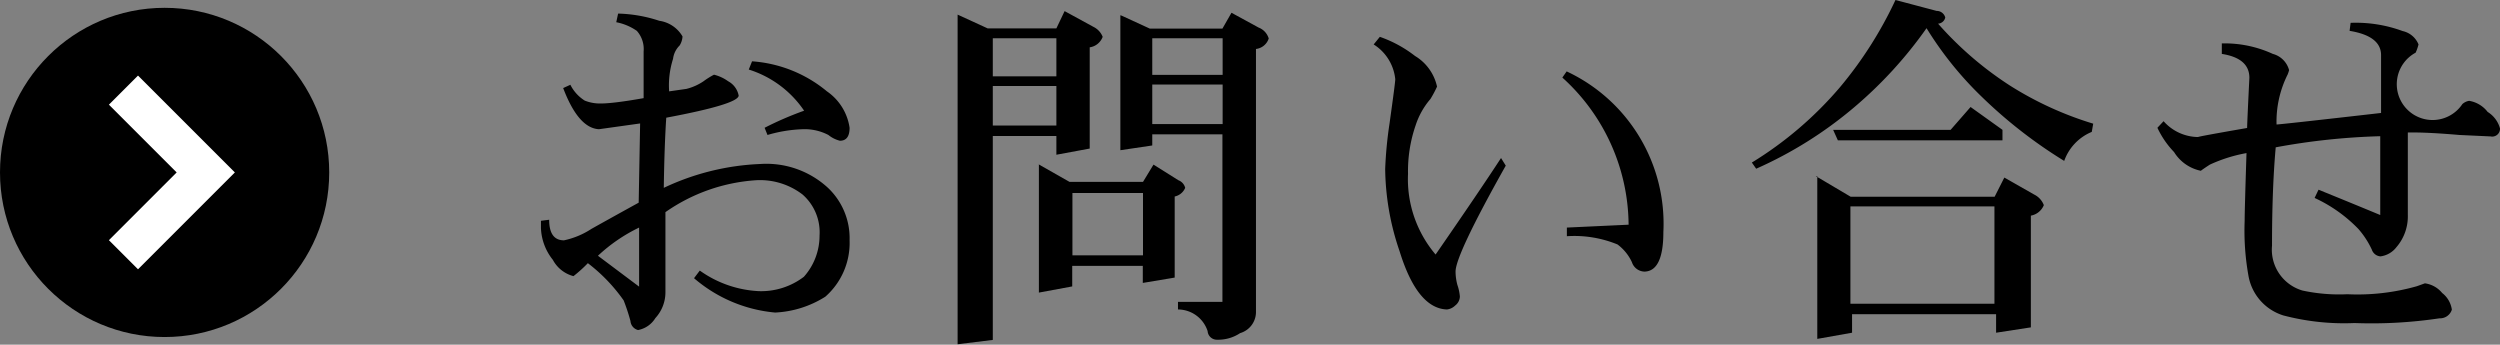
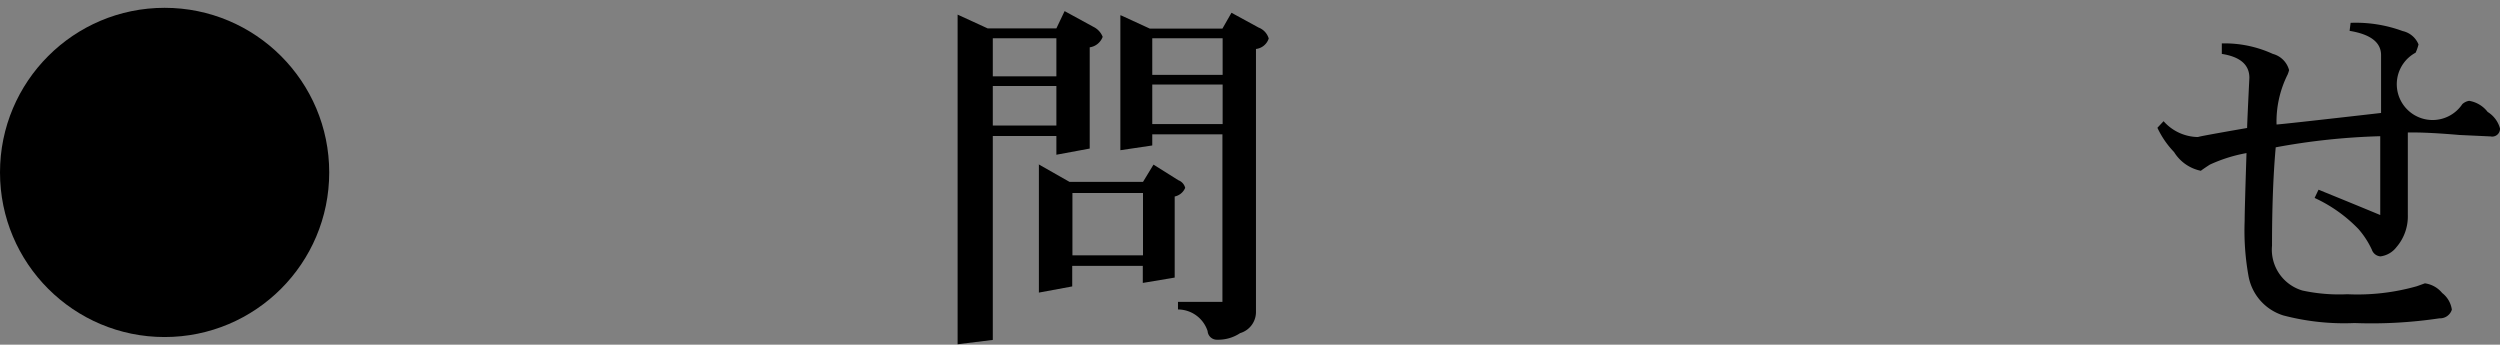
<svg xmlns="http://www.w3.org/2000/svg" id="index_1280" data-name="index 1280" viewBox="0 0 121.5 16.75">
  <rect x="0" y="0" width="121.5" height="16.75" fill="#808080" stroke="none" />
  <defs>
    <style>.cls-1{fill:none;stroke:#fff;stroke-miterlimit:10;stroke-width:2px;}</style>
  </defs>
  <title>footer_btn_contact</title>
-   <path d="M939.29,4691.3a3.48,3.48,0,0,1-1.18,2.74,5,5,0,0,1-2.44.77,7,7,0,0,1-3.94-1.67l0.28-.37a5.38,5.38,0,0,0,2.88,1,3.42,3.42,0,0,0,2.18-.7,3,3,0,0,0,.76-2,2.44,2.44,0,0,0-.83-2,3.4,3.4,0,0,0-2.27-.69,8.66,8.66,0,0,0-4.39,1.55v2q0,0.65,0,1.27t0,0.63a1.85,1.85,0,0,1-.49,1.25,1.26,1.26,0,0,1-.84.58,0.49,0.49,0,0,1-.37-0.44,9.6,9.6,0,0,0-.33-1,8.21,8.21,0,0,0-1.74-1.81,6.52,6.52,0,0,1-.7.63,1.59,1.59,0,0,1-1-.79,2.62,2.62,0,0,1-.58-1.55v-0.35l0.4-.05q0,1,.72,1a3.93,3.93,0,0,0,1.34-.56q1-.56,2.29-1.27l0.07-3.85-2,.28q-1-.05-1.74-2l0.35-.16a1.92,1.92,0,0,0,.7.77,2,2,0,0,0,.77.14q0.62,0,2.09-.26,0-.12,0-0.53t0-.74v-1a1.33,1.33,0,0,0-.33-1,2.61,2.61,0,0,0-1-.42l0.09-.42a6.86,6.86,0,0,1,2,.35,1.56,1.56,0,0,1,1.13.76,0.91,0.91,0,0,1-.14.44,1.1,1.1,0,0,0-.32.65,4.24,4.24,0,0,0-.19,1.58l0.84-.12a2.6,2.6,0,0,0,.83-0.37,3.88,3.88,0,0,1,.51-0.32,2,2,0,0,1,.69.32,1,1,0,0,1,.51.7q-0.05.42-3.52,1.07-0.09,1.37-.12,3.41a12.06,12.06,0,0,1,4.69-1.16,4.41,4.41,0,0,1,3.29,1.16A3.37,3.37,0,0,1,939.29,4691.3Zm-10.23,2.25v-2.87a8,8,0,0,0-2,1.37Zm10.23-7.72q0,0.63-.47.63a1.45,1.45,0,0,1-.56-0.28,2.49,2.49,0,0,0-1.25-.28,6.8,6.8,0,0,0-1.71.28l-0.14-.35a16,16,0,0,1,1.92-.83,5.08,5.08,0,0,0-2.69-2l0.16-.4a6.39,6.39,0,0,1,3.64,1.46A2.6,2.6,0,0,1,939.29,4685.83Z" transform="translate(-898 -4679.62)" />
  <path d="M944.54,4680.33L946,4681h3.34l0.4-.84,1.41,0.77a0.91,0.91,0,0,1,.44.48,0.79,0.79,0,0,1-.63.51v4.92l-1.62.3v-0.91h-3.09v9.91l-1.71.21v-16Zm1.71,3h3.09v-1.85h-3.09v1.85Zm0,2.39h3.09v-1.92h-3.09v1.92Zm2.25,1.9,1.48,0.84h3.57l0.51-.84,1.21,0.76a0.53,0.53,0,0,1,.33.37,0.71,0.71,0,0,1-.51.42v3.94l-1.55.26v-0.83h-3.43v1l-1.62.3v-6.26Zm1.62,4.41h3.43V4689h-3.43v3.09Zm2.39-11.65,1.37,0.63h3.53l0.44-.77,1.32,0.72a0.82,0.82,0,0,1,.49.53,0.74,0.74,0,0,1-.62.51v12.81a1.07,1.07,0,0,1-.77,1,1.93,1.93,0,0,1-1.12.32,0.45,0.45,0,0,1-.46-0.42,1.52,1.52,0,0,0-1.44-1.05v-0.37h2.16v-8.14H954v0.54l-1.55.23v-6.56Zm1.55,2.88h3.36v-1.78H954v1.78Zm0,2.39h3.36v-1.92H954v1.92Z" transform="translate(-898 -4679.62)" />
-   <path d="M971.18,4687.67q-2.44,4.34-2.44,5.15a2.55,2.55,0,0,0,.09.65,2.33,2.33,0,0,1,.12.56,0.57,0.57,0,0,1-.23.44,0.67,0.67,0,0,1-.4.19q-1.44-.05-2.3-2.83a12.65,12.65,0,0,1-.7-4,19.71,19.71,0,0,1,.21-2.2q0.28-2,.28-2.16a2.26,2.26,0,0,0-1.05-1.69l0.3-.37a6,6,0,0,1,1.71.93,2.31,2.31,0,0,1,1.07,1.49,5.52,5.52,0,0,1-.32.6,3.72,3.72,0,0,0-.72,1.28,6.81,6.81,0,0,0-.37,2.36,5.66,5.66,0,0,0,1.34,3.92q2.13-3.08,3.18-4.69Zm7.66,3.22q0,1.9-.91,1.93a0.66,0.66,0,0,1-.62-0.46,2.25,2.25,0,0,0-.7-0.86,5.53,5.53,0,0,0-2.46-.4v-0.42l3-.14a9.72,9.72,0,0,0-3.22-7.15l0.21-.3A8.17,8.17,0,0,1,978.84,4690.89Z" transform="translate(-898 -4679.62)" />
-   <path d="M990.12,4679.62l2,0.53a0.43,0.43,0,0,1,.42.32,0.38,0.38,0,0,1-.35.3,16.77,16.77,0,0,0,3.48,3,16.51,16.51,0,0,0,4.06,1.86l-0.07.4a2.39,2.39,0,0,0-1.34,1.41,23,23,0,0,1-4-3.11,17,17,0,0,1-2.69-3.34,20.45,20.45,0,0,1-3.5,3.83,19.67,19.67,0,0,1-4.78,3l-0.21-.3a17.87,17.87,0,0,0,4.29-3.67A19.29,19.29,0,0,0,990.12,4679.62Zm-3.87,8.56,1.69,1h7l0.47-.93,1.46,0.83a0.94,0.94,0,0,1,.46.51,0.84,0.84,0,0,1-.63.51v5.43l-1.69.26v-0.9h-7v0.9l-1.69.3v-7.91Zm7.52-3.36,1.55,1.11v0.51h-8l-0.23-.51h5.71Zm-5.84,9.56h7v-4.73h-7v4.73Z" transform="translate(-898 -4679.62)" />
  <path d="M1019.5,4685.86a0.38,0.38,0,0,1-.46.39l-1.51-.07q-1.63-.14-2.51-0.12,0,0.67,0,2t0,2a2.29,2.29,0,0,1-.56,1.58,1.16,1.16,0,0,1-.77.44,0.48,0.48,0,0,1-.42-0.33,4.23,4.23,0,0,0-.65-1,7.06,7.06,0,0,0-2.13-1.51l0.19-.4q1.53,0.62,3,1.23v-3.83a32.55,32.55,0,0,0-5.08.54q-0.18,2-.18,4.78a2.07,2.07,0,0,0,1.48,2.18,8.46,8.46,0,0,0,2.18.18,10.55,10.55,0,0,0,3.38-.39l0.39-.14a1.31,1.31,0,0,1,.84.47,1.24,1.24,0,0,1,.47.81,0.6,0.6,0,0,1-.6.42,22.3,22.3,0,0,1-4.13.23,11.63,11.63,0,0,1-3.46-.37,2.46,2.46,0,0,1-1.69-1.9,12.39,12.39,0,0,1-.19-2.69q0-.51.09-3.3a7.34,7.34,0,0,0-1.78.56q-0.28.18-.44,0.3a2,2,0,0,1-1.3-.91,4.35,4.35,0,0,1-.81-1.18l0.3-.32a2.27,2.27,0,0,0,1.69.77q-0.16,0,2.37-.44,0-.21.11-2.44,0-.95-1.34-1.16v-0.51a5.6,5.6,0,0,1,2.48.51,1.11,1.11,0,0,1,.79.79,1.82,1.82,0,0,1-.07.21,5.11,5.11,0,0,0-.54,2.43q0.18,0,5.08-.56,0-.88,0-2.81,0-.93-1.53-1.18l0.05-.39a6.57,6.57,0,0,1,2.53.4,1.08,1.08,0,0,1,.77.65,2.26,2.26,0,0,1-.14.4,1.74,1.74,0,1,0,2.27,2.5,0.64,0.64,0,0,1,.33-0.16,1.43,1.43,0,0,1,.9.54A1.37,1.37,0,0,1,1019.5,4685.86Z" transform="translate(-898 -4679.62)" />
  <circle cx="8" cy="8.38" r="8" />
-   <polyline class="cls-1" points="6 4.38 10 8.38 6 12.38" />
</svg>